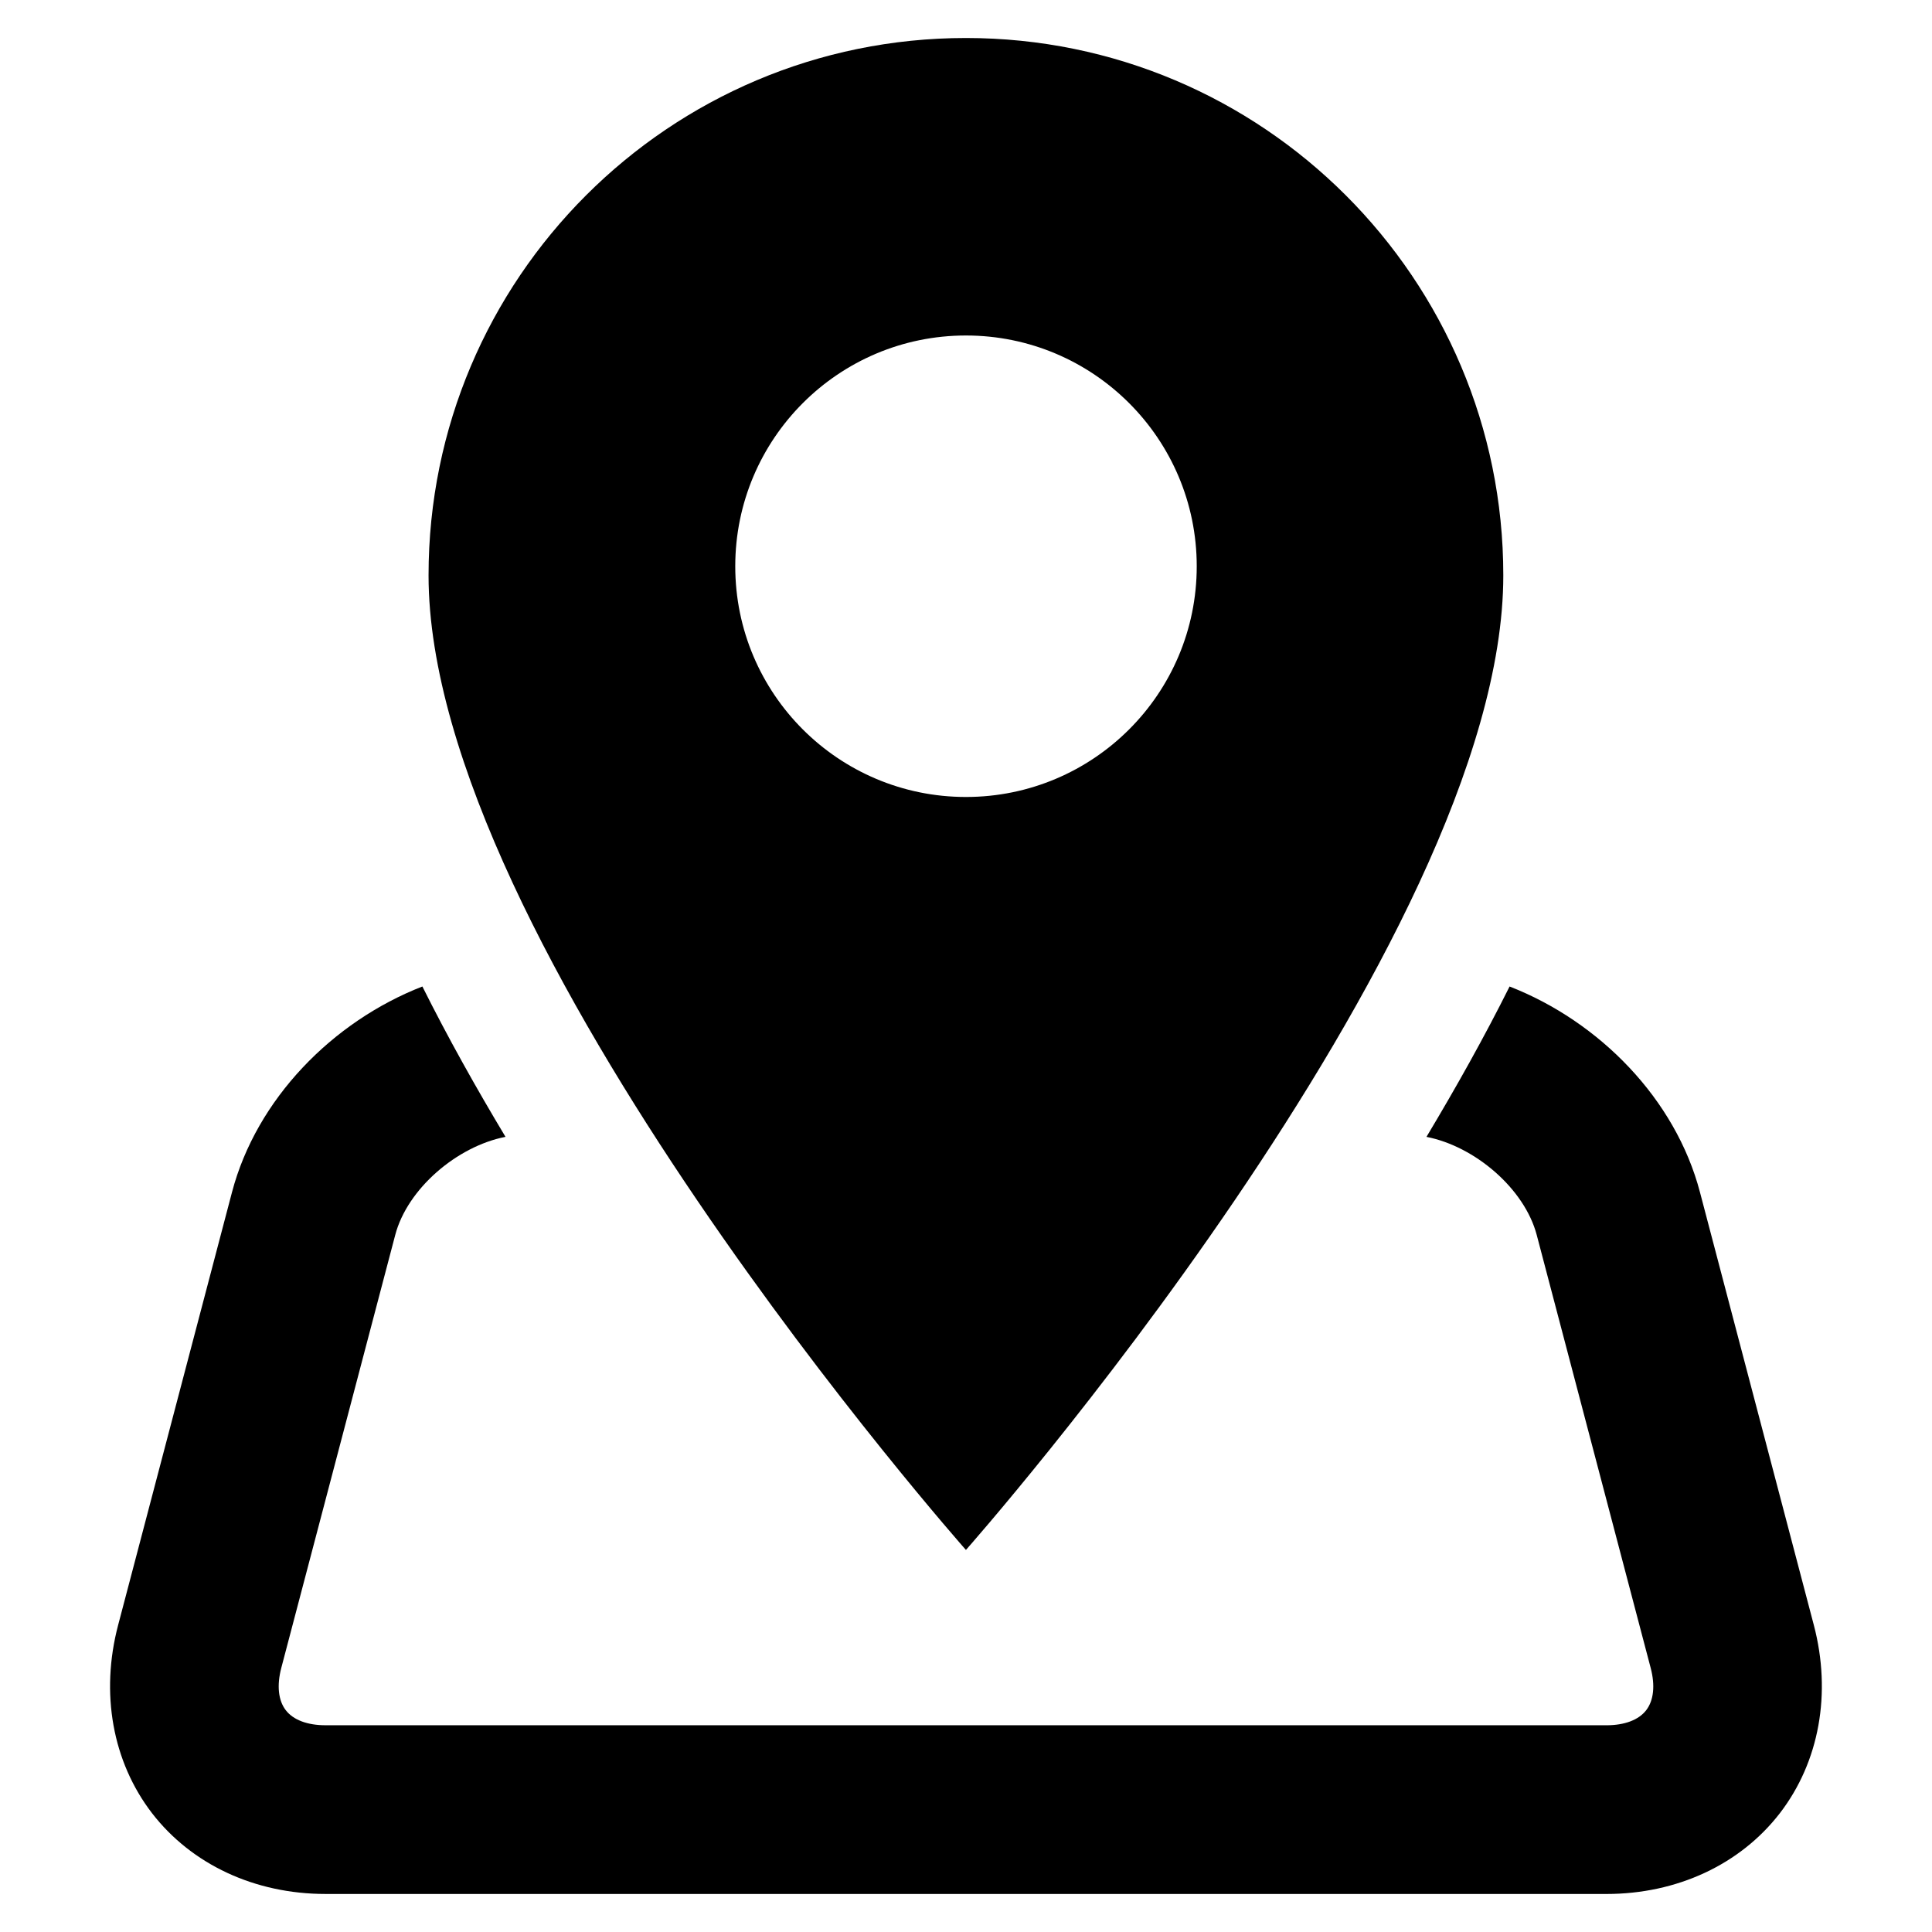
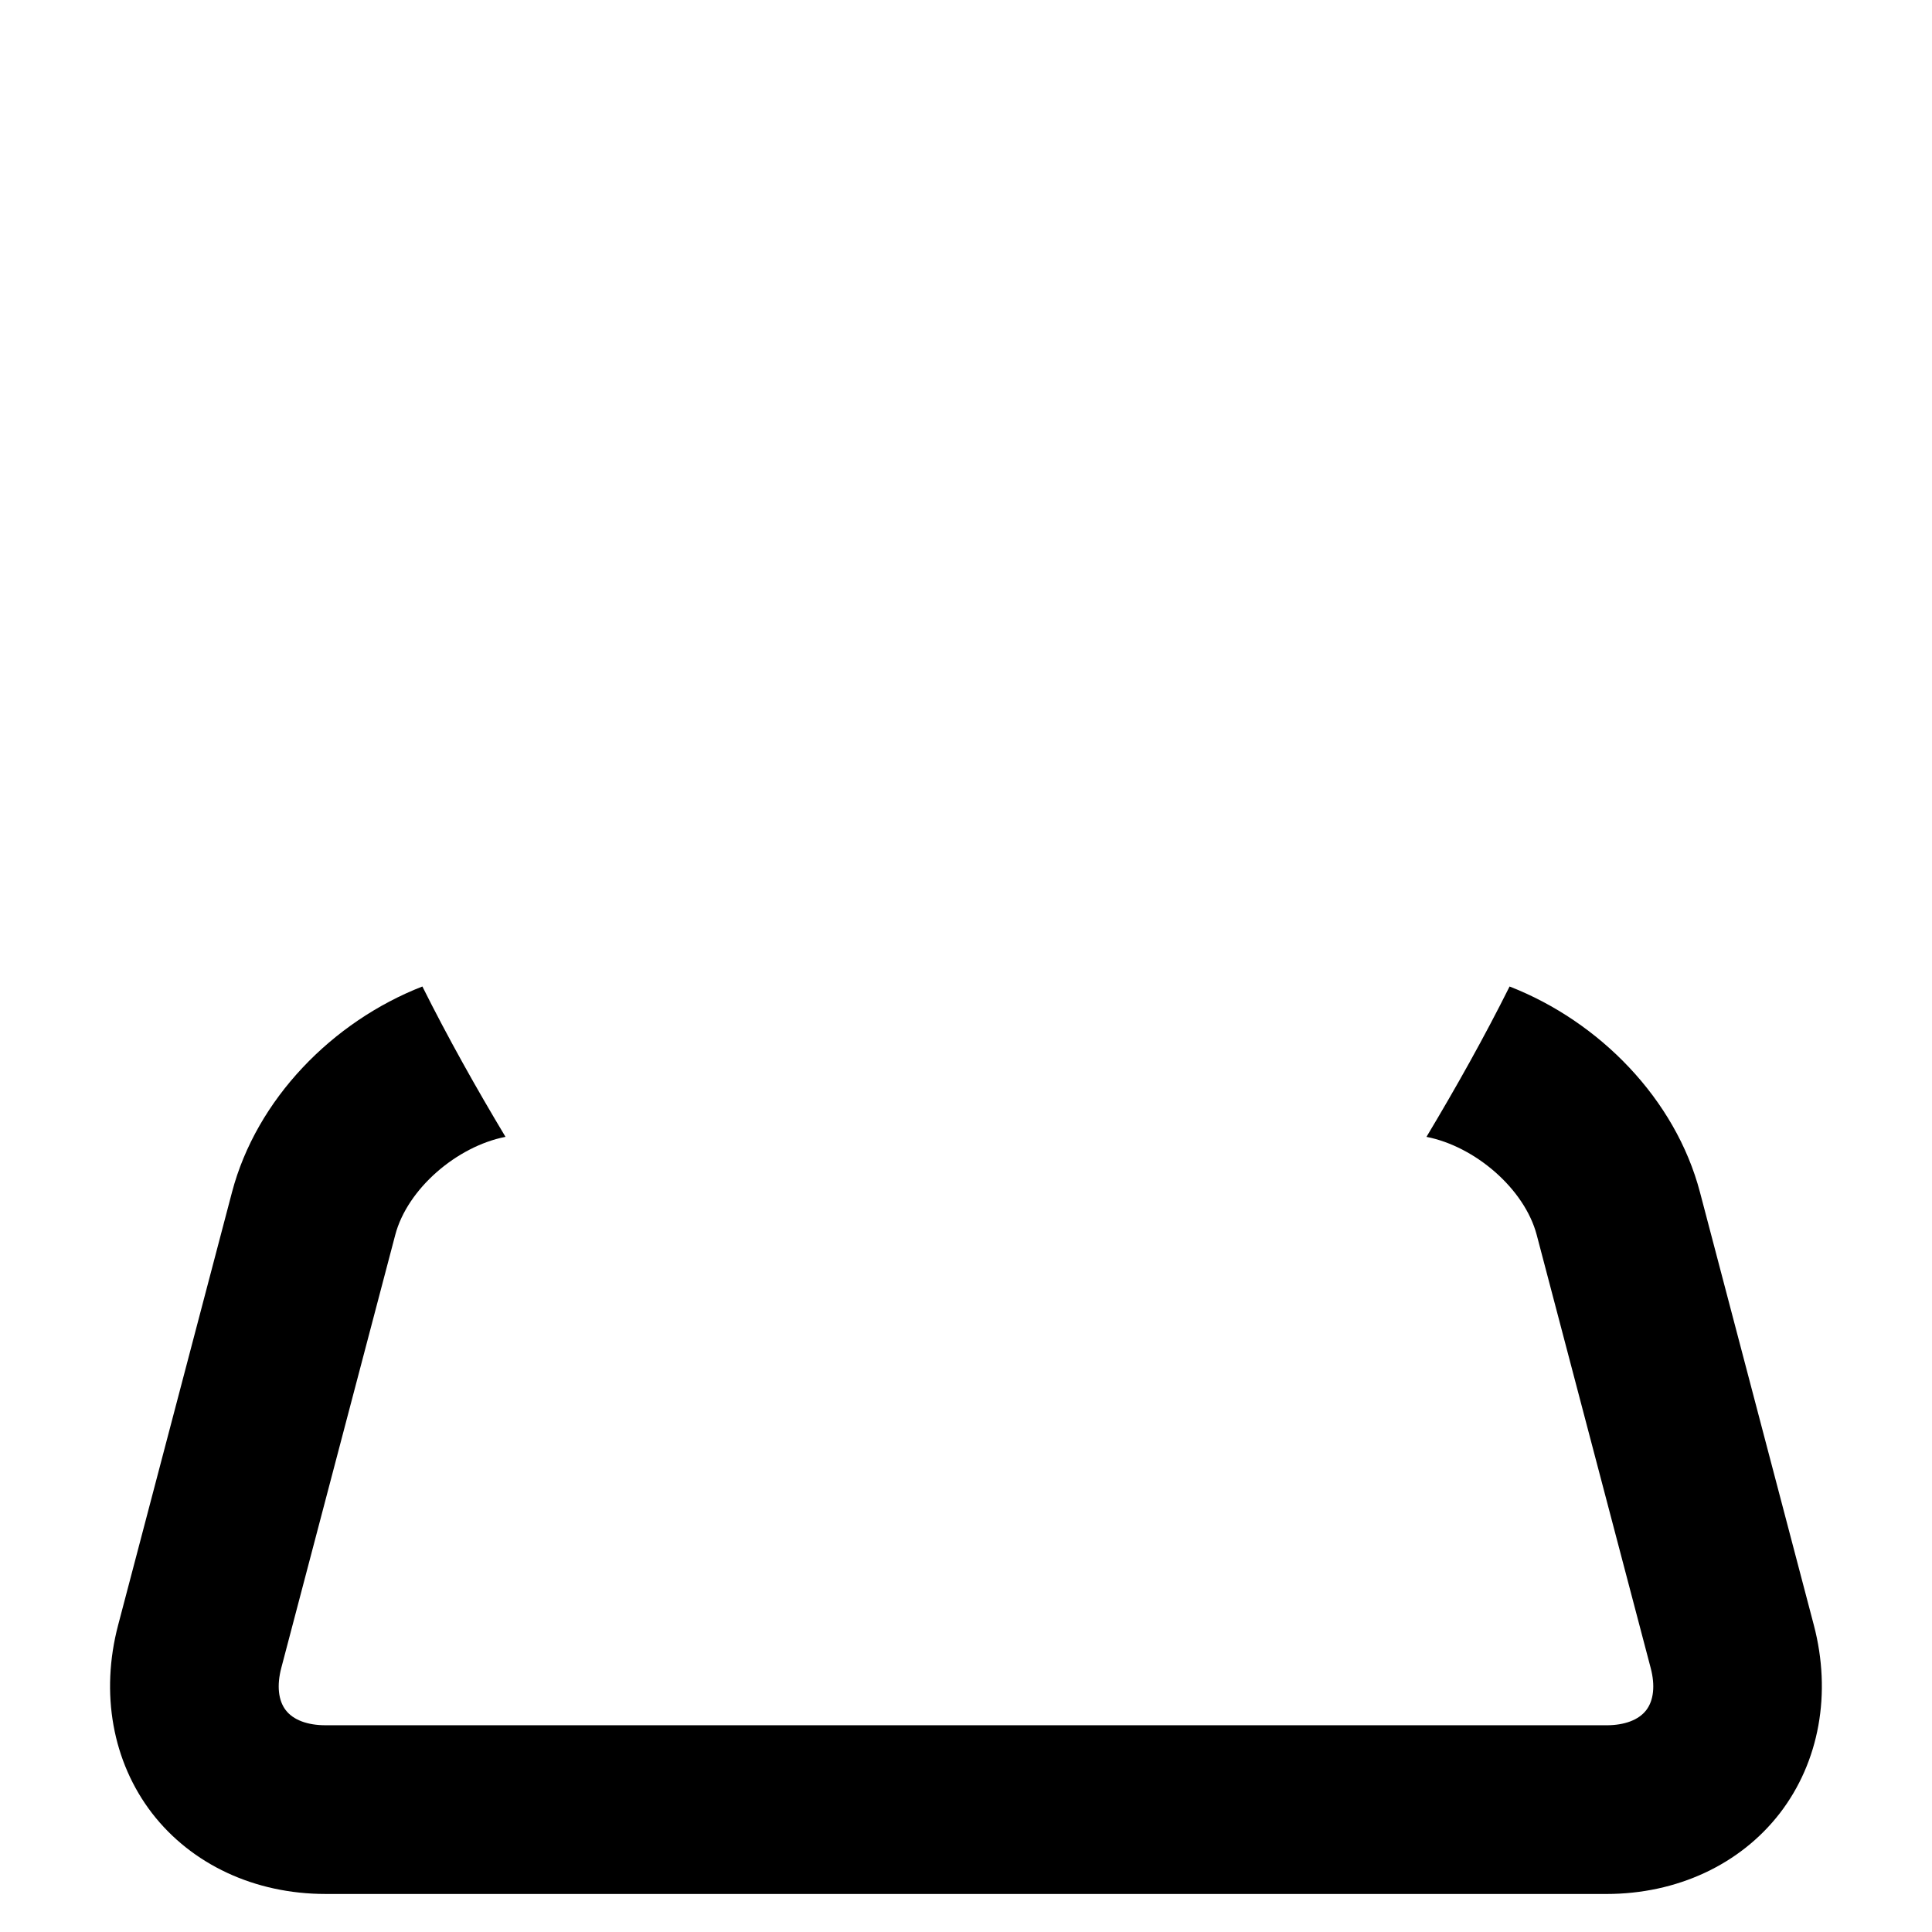
<svg xmlns="http://www.w3.org/2000/svg" fill="#000000" width="800px" height="800px" version="1.1" viewBox="144 144 512 512">
  <g>
    <path d="m624.68 574.65-30.18-114.73c-6.473-24.609-26.559-45.168-50.445-54.488-6.738 13.492-14.234 26.844-22.027 39.848 12.895 2.519 26.008 13.777 29.223 26.008l30.195 114.73c1.227 4.644 0.805 8.613-1.18 11.195-1.984 2.582-5.715 4-10.531 4l-339.48-0.004c-4.816 0-8.551-1.418-10.531-4-1.984-2.582-2.394-6.551-1.18-11.195l30.195-114.73c3.211-12.234 16.328-23.488 29.223-26.008-7.809-13.004-15.289-26.355-22.027-39.848-23.883 9.32-43.957 29.883-50.445 54.488l-30.18 114.73c-4.769 18.074-1.496 36.258 8.988 49.879 10.5 13.586 27.238 21.395 45.957 21.395l339.46 0.004c18.719 0 35.457-7.809 45.957-21.395 10.484-13.621 13.762-31.805 9.008-49.879z" />
-     <path d="m542.39 296.48c0-78.625-63.746-142.41-142.41-142.41-78.641 0-142.41 63.777-142.41 142.41 0 97.359 142.41 258.27 142.41 258.27 0.004 0 142.41-160.92 142.41-258.27zm-203.54-2.406c0-33.77 27.363-61.164 61.133-61.164s61.164 27.395 61.164 61.164-27.395 61.133-61.164 61.133-61.133-27.363-61.133-61.133z" />
  </g>
</svg>